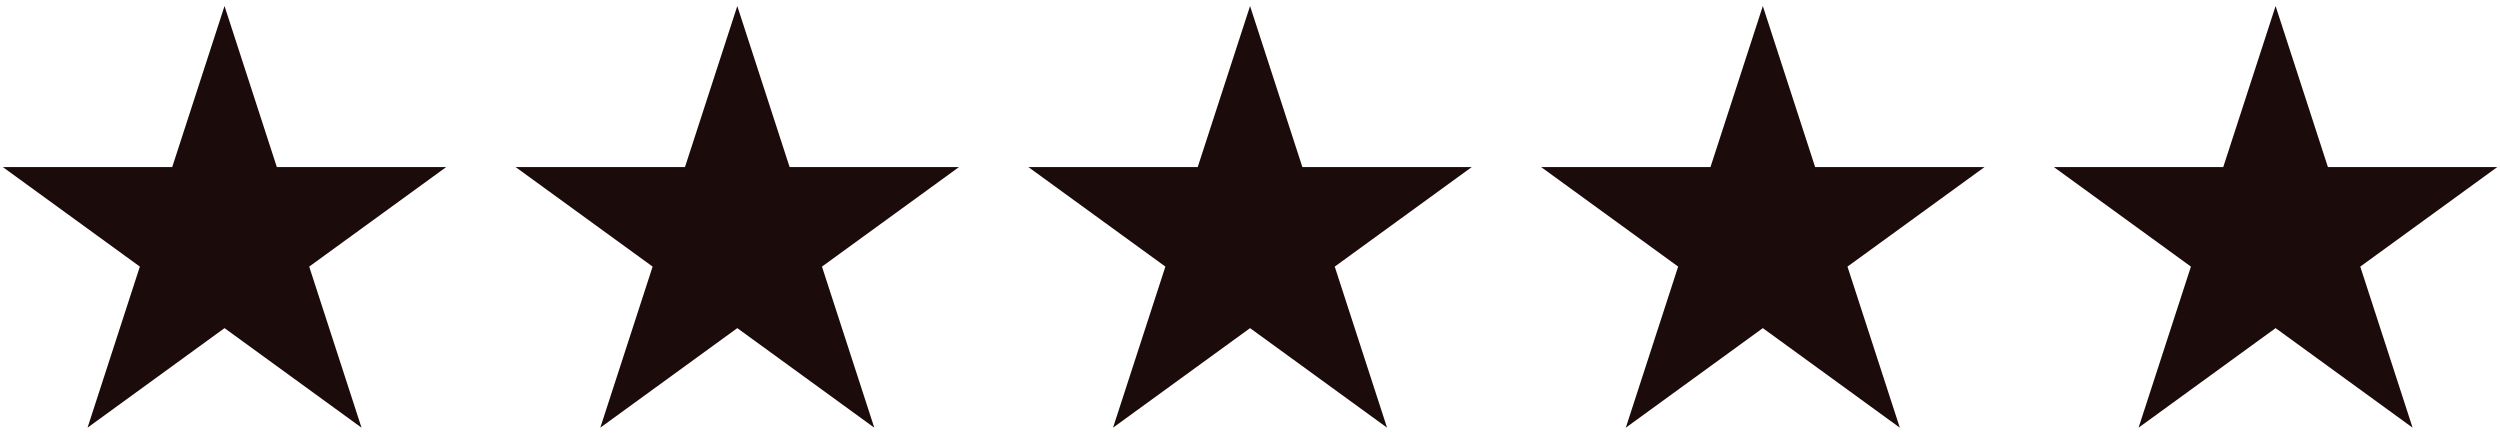
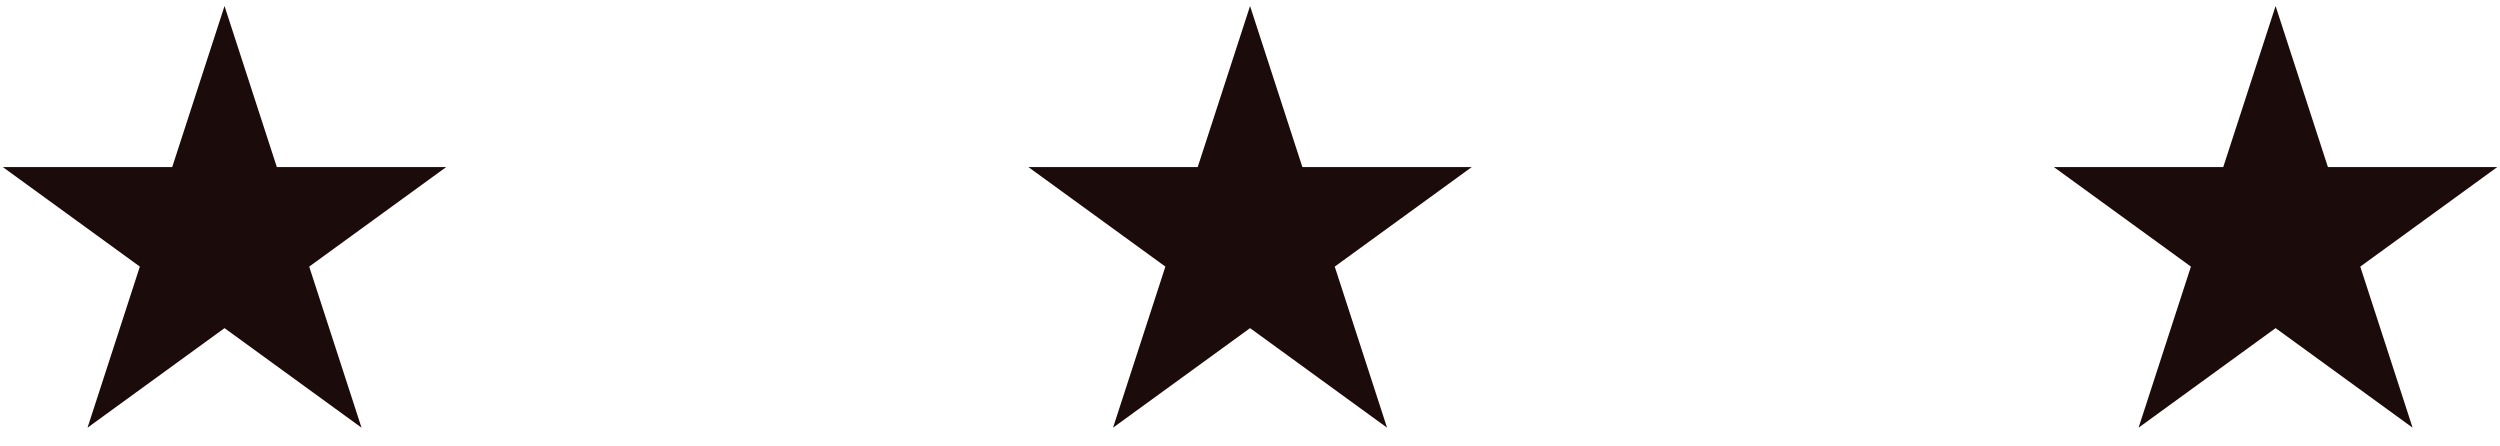
<svg xmlns="http://www.w3.org/2000/svg" width="84" height="15" viewBox="0 0 84 15" fill="none">
  <path d="M7.544 0.203L9.302 5.614H14.992L10.389 8.958L12.147 14.37L7.544 11.025L2.941 14.37L4.699 8.958L0.096 5.614H5.786L7.544 0.203Z" fill="#1C0B0B" />
-   <path d="M24.773 0.203L26.531 5.614H32.221L27.618 8.958L29.376 14.37L24.773 11.025L20.17 14.37L21.928 8.958L17.325 5.614H23.015L24.773 0.203Z" fill="#1C0B0B" />
  <path d="M42.002 0.203L43.76 5.614H49.45L44.847 8.958L46.605 14.37L42.002 11.025L37.398 14.37L39.157 8.958L34.554 5.614H40.243L42.002 0.203Z" fill="#1C0B0B" />
-   <path d="M59.231 0.203L60.989 5.614H66.679L62.075 8.958L63.834 14.37L59.231 11.025L54.627 14.37L56.386 8.958L51.783 5.614H57.472L59.231 0.203Z" fill="#1C0B0B" />
  <path d="M76.46 0.203L78.218 5.614H83.908L79.305 8.958L81.063 14.37L76.46 11.025L71.856 14.37L73.615 8.958L69.011 5.614H74.701L76.46 0.203Z" fill="#1C0B0B" />
</svg>